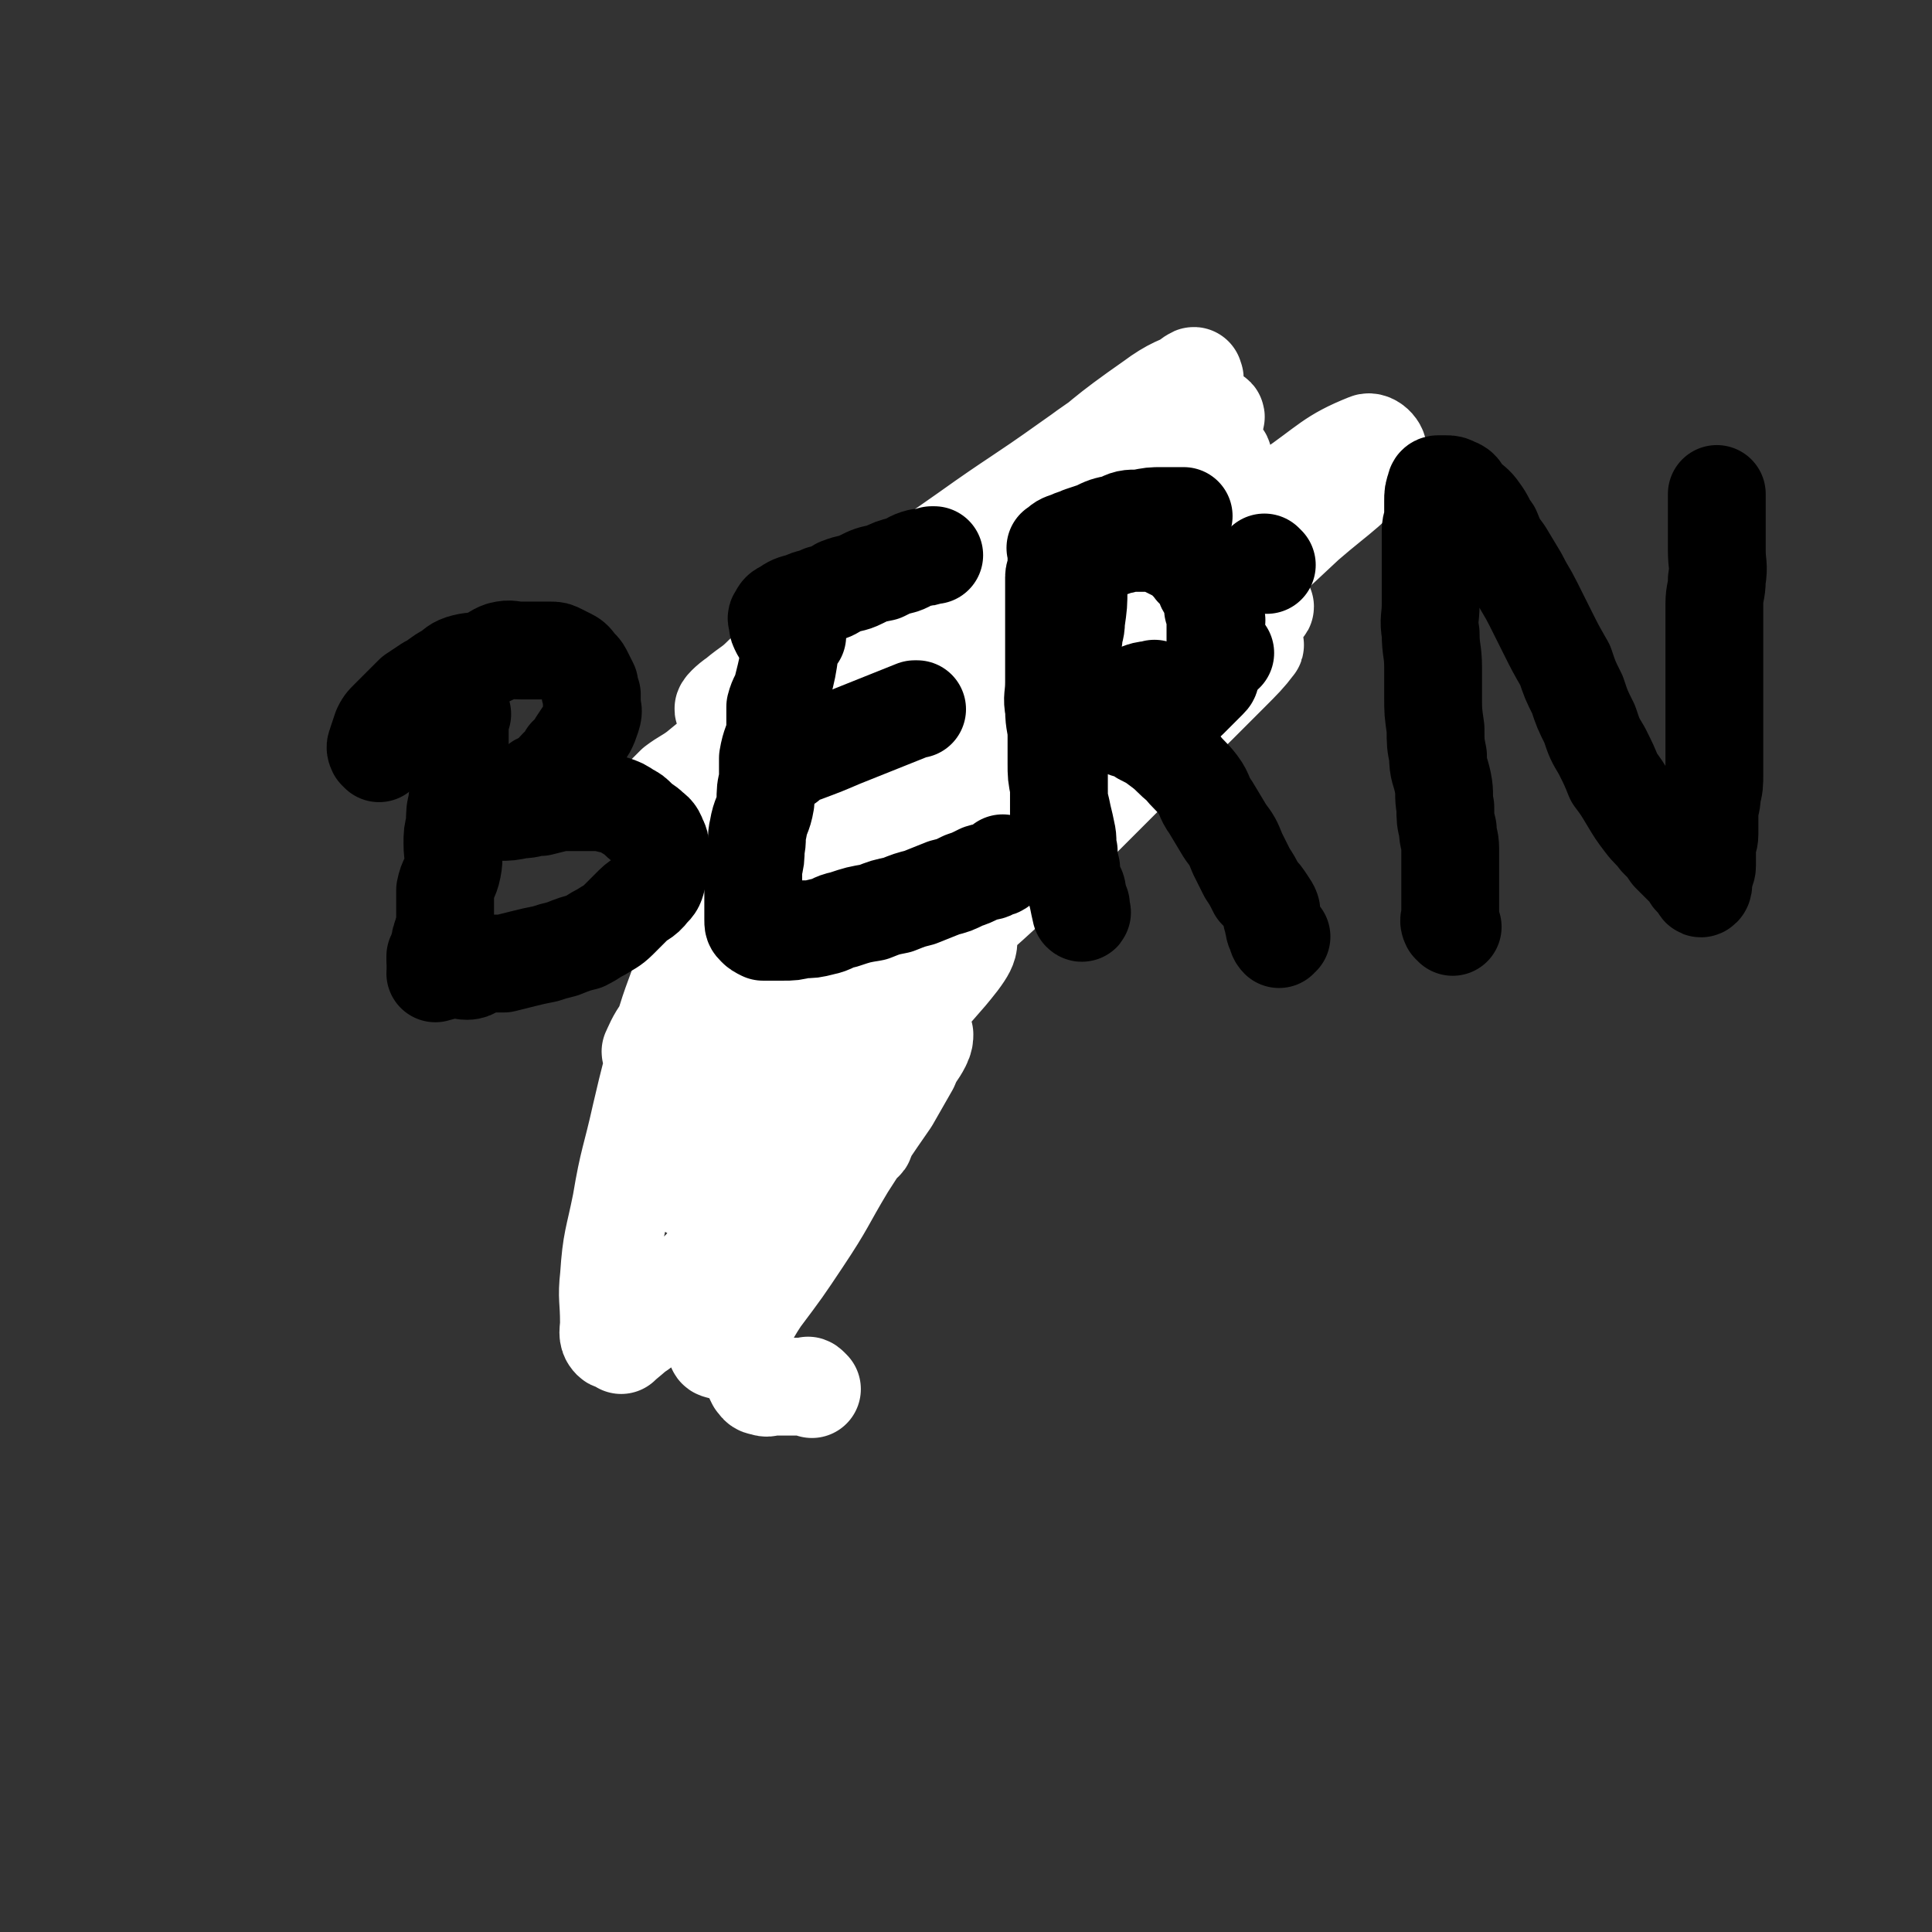
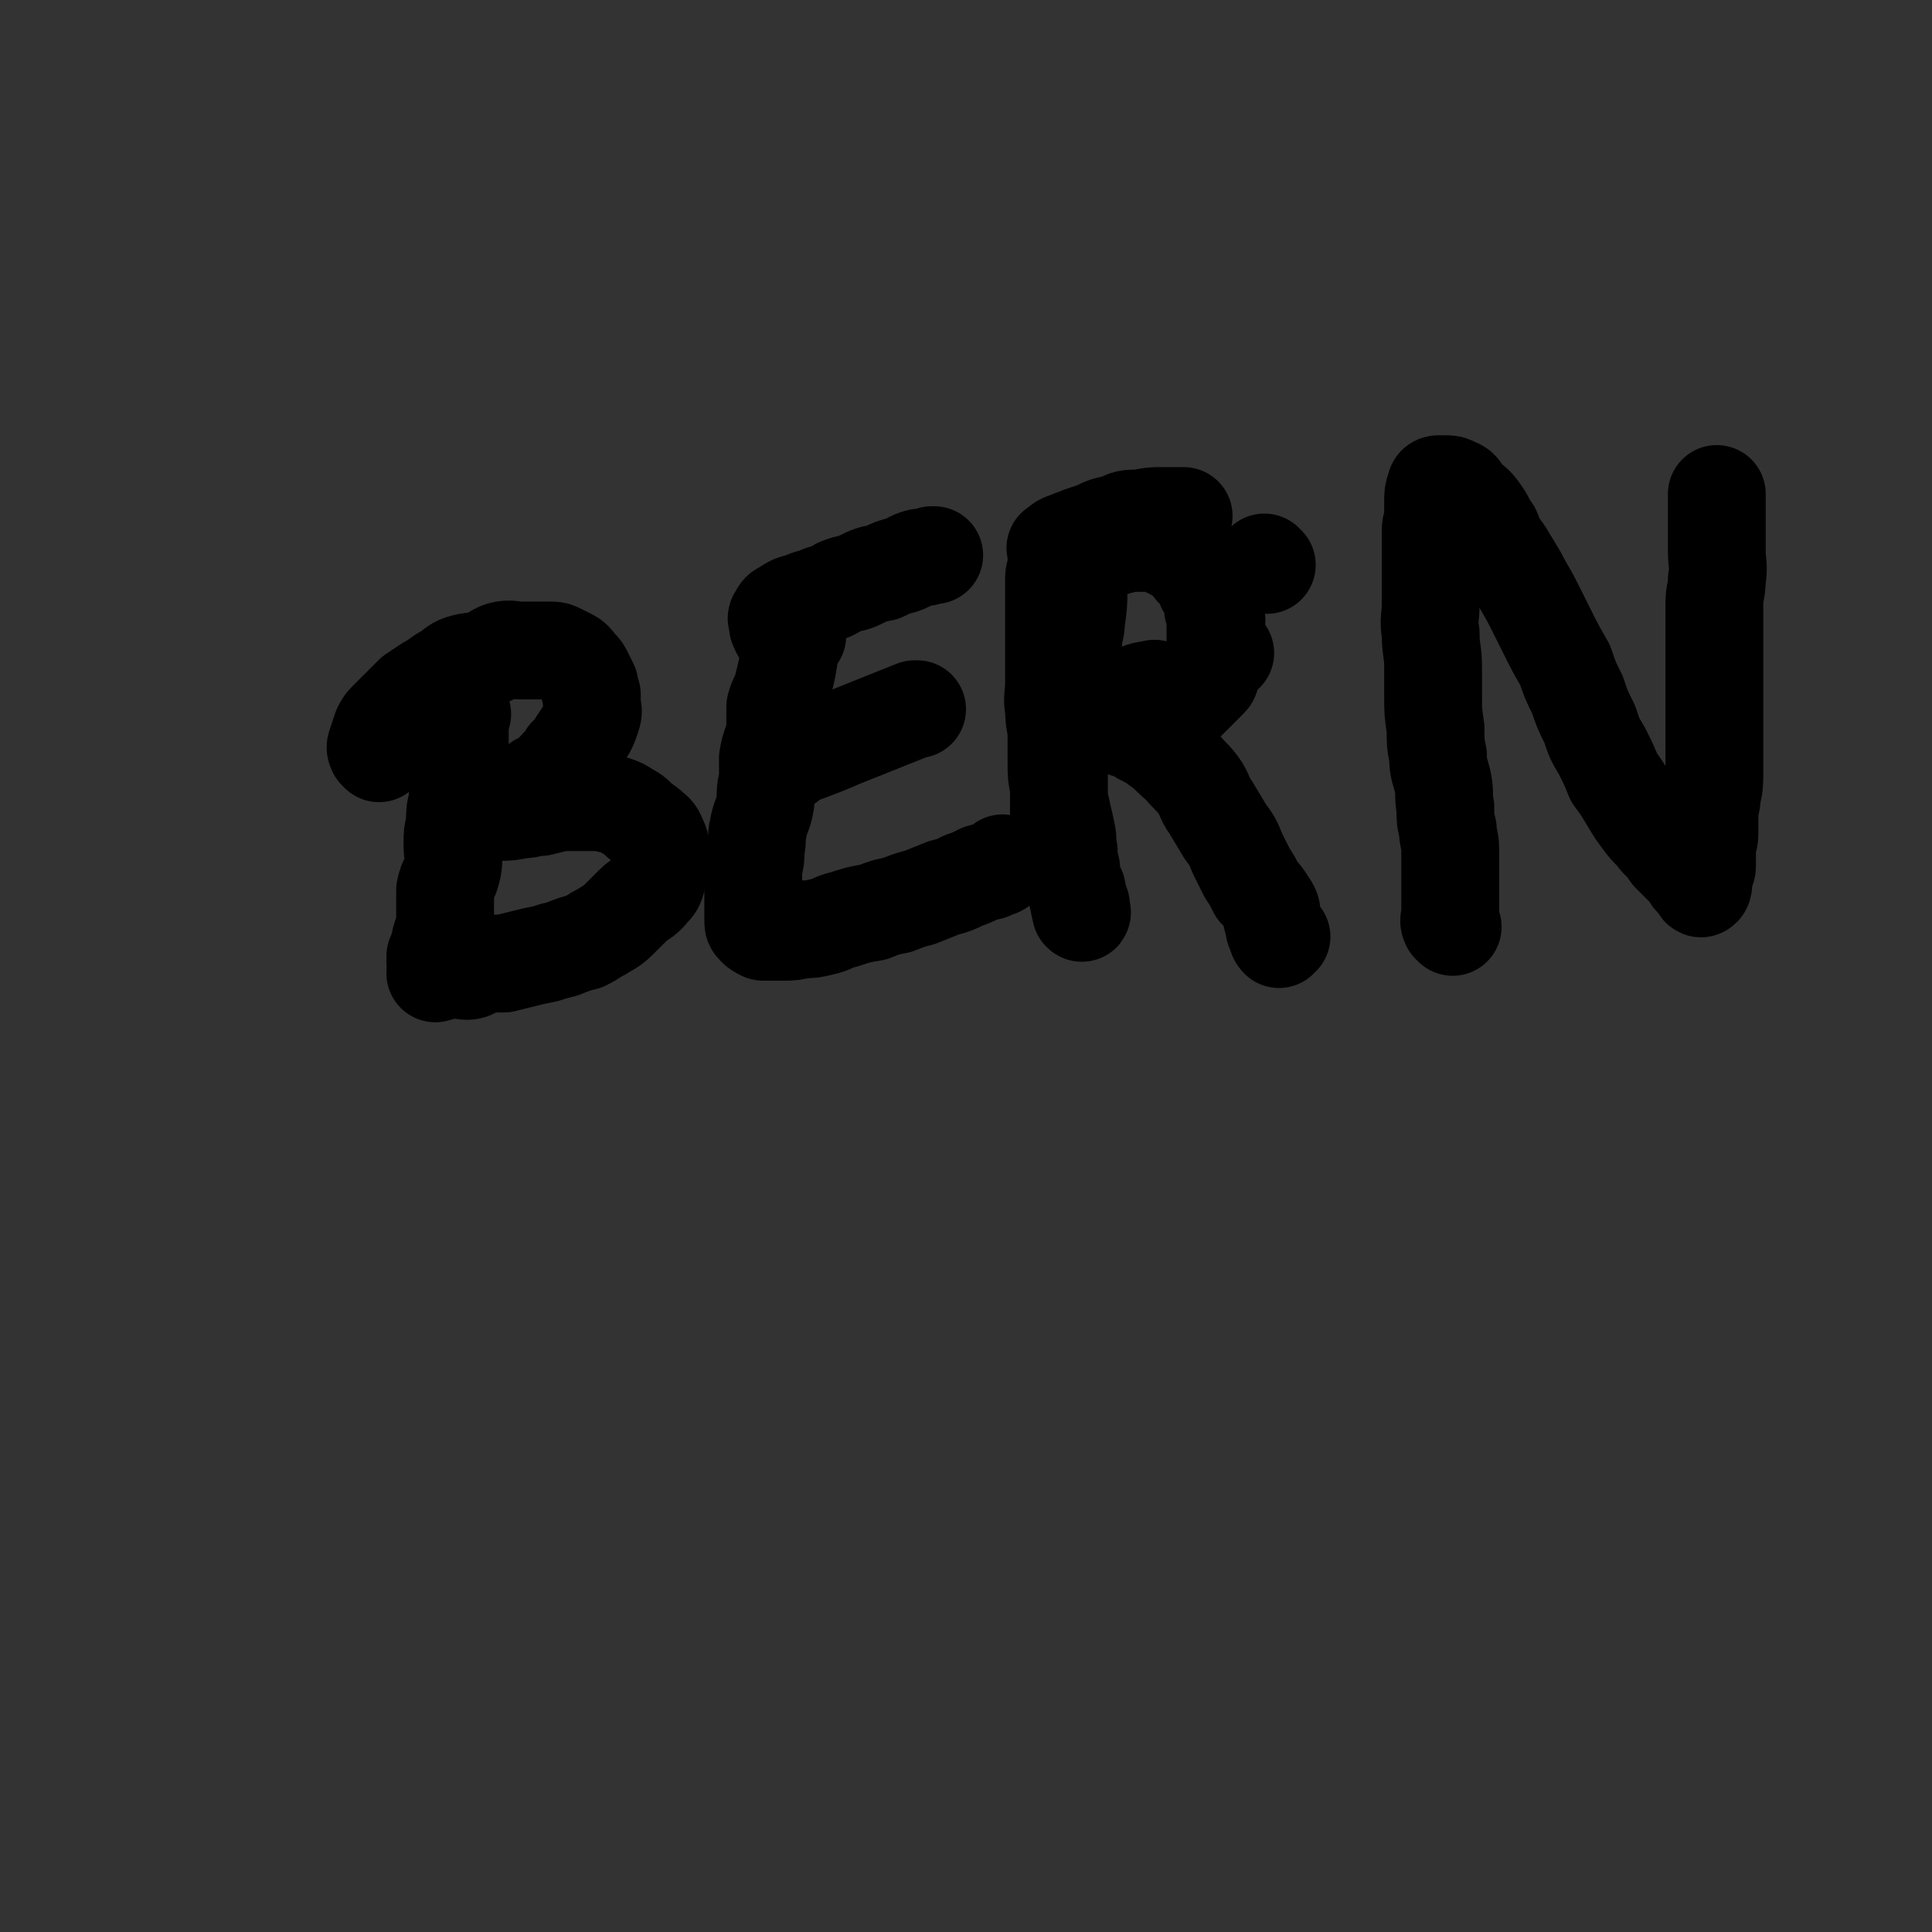
<svg xmlns="http://www.w3.org/2000/svg" viewBox="0 0 790 790" version="1.1">
  <rect x="0" y="0" width="790" height="790" fill="#333333" stroke="none" />
  <g fill="none" stroke="#81592F" stroke-width="40" stroke-linecap="round" stroke-linejoin="round">
-     <path d="M500,234c-1,-1 -1,-1 -1,-1 -2,-1 -2,-1 -3,-2 -6,-4 -6,-4 -13,-8 -1,-1 -2,-1 -4,-2 -2,-1 -2,-1 -5,-2 -3,-1 -3,0 -6,-1 -3,-1 -3,-1 -6,-2 -3,-1 -3,-1 -7,-1 -3,0 -3,0 -7,0 -4,0 -4,0 -7,0 -4,0 -4,0 -8,0 -4,0 -4,0 -8,0 -3,0 -3,0 -6,0 -4,0 -4,-1 -7,0 -4,1 -4,1 -8,3 -4,1 -4,1 -8,3 -4,2 -4,3 -7,5 -5,3 -5,2 -9,5 -3,3 -2,3 -5,5 -3,3 -4,3 -7,5 -3,3 -4,3 -6,5 -3,4 -3,4 -5,8 -3,3 -3,3 -5,6 -2,4 -2,4 -5,7 -2,3 -2,3 -4,7 -2,3 -2,3 -3,7 -2,3 -2,3 -4,6 -1,3 -1,3 -2,6 -1,4 -1,3 -2,7 -1,3 0,3 -1,7 -1,3 -1,3 -2,7 -1,7 0,7 -1,15 0,3 -1,3 -1,7 0,4 0,4 0,7 0,4 0,4 0,8 0,4 0,4 0,8 0,4 0,4 0,7 0,4 0,4 0,8 0,4 0,4 0,8 0,4 0,4 0,9 0,3 0,3 0,6 0,5 0,5 0,9 0,3 0,3 0,6 0,5 0,5 0,9 0,4 1,4 0,8 -1,5 -1,5 -2,9 -2,8 -2,8 -4,16 -1,8 -2,8 -4,16 -1,4 -1,4 -2,7 -1,4 -1,4 -2,8 -1,3 -1,3 -3,6 -2,4 -2,4 -3,7 -2,4 -1,4 -3,7 -2,4 -3,4 -5,7 " />
-   </g>
+     </g>
  <g fill="none" stroke="#FFFFFF" stroke-width="40" stroke-linecap="round" stroke-linejoin="round">
-     <path d="M332,568c-1,-1 -1,-1 -1,-1 -1,-1 -1,0 -1,0 -4,0 -4,0 -8,0 -3,0 -3,0 -6,0 -2,0 -2,1 -4,0 -2,0 -2,-1 -3,-2 -1,-2 -1,-2 -2,-5 -1,-4 -2,-4 -2,-9 -1,-6 -1,-6 -1,-13 0,-8 0,-8 0,-16 0,-13 -2,-13 0,-26 2,-14 4,-14 8,-28 5,-19 4,-19 11,-37 8,-22 8,-21 17,-42 7,-17 7,-16 14,-33 6,-12 5,-12 11,-24 4,-9 5,-9 10,-18 2,-5 1,-6 4,-10 2,-4 2,-4 4,-7 1,-1 3,-3 2,-2 -7,13 -9,14 -17,29 -9,15 -9,15 -17,30 -11,19 -11,20 -21,39 -9,17 -8,17 -17,34 -6,11 -6,11 -12,22 -6,13 -6,13 -12,25 -2,4 -2,4 -4,8 -1,2 -1,3 -2,5 0,0 0,-1 0,-2 2,-8 2,-8 5,-15 9,-21 9,-21 18,-41 14,-33 14,-33 30,-65 14,-29 13,-30 29,-58 11,-19 11,-18 24,-36 8,-11 9,-10 17,-21 5,-6 5,-6 10,-12 3,-4 4,-4 7,-9 2,-2 4,-5 3,-5 -3,2 -5,5 -9,10 -16,20 -16,20 -32,39 -16,20 -16,20 -32,41 -15,20 -15,20 -30,40 -12,16 -11,16 -23,32 -7,10 -8,10 -15,20 -5,7 -4,7 -9,14 -3,4 -3,4 -6,8 -2,2 -4,4 -4,3 1,-2 2,-5 5,-9 13,-22 13,-23 27,-44 24,-36 23,-37 49,-71 24,-32 25,-31 51,-61 17,-20 17,-20 36,-39 12,-13 13,-12 26,-24 7,-6 7,-6 14,-13 5,-4 5,-5 10,-10 2,-2 6,-5 4,-4 -5,2 -9,3 -17,9 -20,14 -20,15 -39,31 -27,21 -28,21 -54,43 -21,16 -20,17 -41,34 -15,13 -15,12 -31,25 -10,9 -10,9 -21,18 -4,3 -5,3 -9,6 -4,4 -6,6 -8,8 0,1 1,0 2,-1 5,-3 5,-3 10,-8 12,-10 11,-10 23,-21 18,-16 18,-16 36,-32 20,-17 20,-17 40,-33 17,-15 18,-15 36,-29 14,-10 14,-10 29,-21 10,-7 10,-7 21,-14 6,-5 6,-5 13,-9 3,-3 3,-3 7,-5 1,-1 4,-3 3,-2 -6,4 -9,5 -17,11 -17,12 -17,12 -34,24 -21,15 -21,14 -42,29 -20,14 -20,14 -40,28 -13,9 -13,9 -26,18 -9,6 -9,6 -17,12 -5,5 -5,4 -11,9 -3,2 -6,5 -5,5 1,0 5,-2 11,-6 13,-8 13,-8 26,-17 17,-12 17,-13 34,-25 17,-12 17,-11 34,-23 14,-9 14,-9 29,-18 12,-7 12,-7 23,-14 9,-4 9,-4 18,-9 6,-2 6,-3 12,-5 4,-1 4,-1 8,-2 3,0 7,-2 6,0 -8,8 -12,10 -25,19 -12,10 -12,10 -25,19 -14,10 -15,9 -29,19 -11,8 -10,8 -21,15 -7,5 -8,5 -15,9 -6,4 -6,4 -11,9 -4,3 -4,3 -7,6 -2,2 -2,2 -4,5 -1,1 -1,1 -1,3 -1,1 -1,2 0,3 2,1 3,1 5,2 5,1 5,1 10,2 7,0 7,-1 14,-1 8,0 8,1 16,0 12,-1 12,-1 24,-4 12,-2 11,-3 23,-6 10,-3 10,-3 20,-6 9,-3 8,-4 17,-7 6,-2 6,-2 13,-4 4,-1 5,-1 9,-2 3,-1 3,-1 5,-2 1,-1 3,-2 2,-2 -5,1 -7,1 -15,3 -12,4 -12,4 -24,10 -16,8 -16,8 -32,17 -18,11 -18,12 -35,24 -17,11 -17,11 -34,23 -13,9 -12,10 -25,20 -8,6 -8,5 -15,12 -6,5 -6,6 -11,11 -4,4 -5,4 -8,8 -2,3 -3,3 -4,6 0,2 0,3 1,4 1,1 2,1 4,0 7,-1 7,-1 14,-4 8,-4 8,-5 16,-10 12,-7 12,-8 23,-15 13,-9 13,-8 25,-17 10,-7 10,-8 20,-15 11,-9 12,-8 23,-16 10,-6 10,-6 19,-13 8,-5 8,-5 16,-10 7,-5 7,-4 14,-8 4,-3 4,-3 9,-6 4,-2 4,-2 7,-4 2,-1 3,-1 5,-2 1,-1 4,-3 3,-2 -3,4 -5,6 -10,11 -6,6 -6,6 -13,13 -10,10 -11,10 -22,21 -13,13 -13,13 -27,27 -14,13 -14,13 -29,27 -12,11 -12,11 -24,21 -8,6 -8,6 -16,12 -6,4 -5,4 -11,7 -4,3 -4,4 -8,5 -1,0 -1,-1 -1,-2 4,-13 4,-14 10,-26 14,-26 15,-26 32,-51 19,-28 18,-28 39,-55 14,-19 15,-19 31,-38 9,-11 10,-10 18,-22 6,-7 6,-8 11,-15 3,-5 4,-5 6,-9 1,-1 2,-4 0,-3 -10,7 -12,9 -23,18 -12,11 -12,11 -23,22 -13,12 -13,12 -26,25 -10,10 -10,10 -20,21 -6,7 -6,7 -11,15 -3,5 -4,6 -4,12 1,2 2,4 5,4 12,-1 13,-1 24,-6 20,-9 20,-11 39,-24 21,-15 21,-15 41,-31 17,-14 17,-14 33,-29 15,-13 19,-14 29,-28 2,-2 -2,-6 -4,-5 -15,6 -16,9 -32,20 -30,21 -30,20 -59,43 -32,26 -31,27 -62,55 -22,19 -22,19 -44,39 -3,3 -8,7 -6,6 9,-5 16,-7 29,-18 34,-26 32,-28 66,-55 22,-18 22,-18 45,-36 15,-12 15,-12 31,-24 10,-7 10,-7 19,-14 5,-3 5,-4 10,-6 0,0 0,0 0,1 -8,8 -9,8 -18,16 -23,21 -24,21 -47,43 -31,28 -31,27 -61,57 -28,28 -28,28 -56,58 -21,22 -20,22 -40,45 -11,11 -11,11 -21,23 -5,6 -5,5 -9,12 -2,2 -3,4 -1,5 1,1 3,1 6,-1 11,-7 11,-8 22,-16 12,-10 11,-11 24,-21 16,-13 16,-14 33,-26 2,-1 3,-1 5,-1 2,-1 3,-2 3,-1 0,2 -1,4 -4,8 -7,9 -8,9 -15,18 -10,12 -11,11 -20,23 -11,13 -11,13 -22,26 -7,8 -7,8 -14,16 -4,5 -3,6 -7,11 -2,4 -2,3 -5,7 -1,1 -1,1 -3,3 0,0 -2,2 -1,1 7,-9 9,-10 17,-21 5,-5 5,-5 9,-11 3,-4 2,-4 6,-8 2,-2 5,-4 4,-3 -1,4 -4,7 -7,14 -6,9 -6,9 -11,19 -6,10 -6,10 -12,20 -5,10 -5,10 -10,20 -2,5 -3,5 -5,11 -1,4 -1,4 -2,8 -1,3 -2,5 0,5 1,1 3,-1 5,-3 7,-8 6,-9 12,-18 9,-12 9,-12 17,-24 10,-15 9,-15 18,-30 9,-14 9,-14 18,-27 4,-7 4,-7 8,-14 2,-5 3,-5 5,-9 1,-2 1,-3 1,-4 0,0 -1,0 -2,1 -5,5 -5,5 -10,10 -11,12 -10,13 -21,24 -12,14 -12,14 -24,26 -13,13 -13,13 -25,25 -9,9 -8,9 -17,17 -6,6 -7,6 -13,12 -4,4 -4,4 -8,8 -2,2 -4,4 -4,4 2,-2 5,-4 9,-8 7,-6 8,-6 15,-13 11,-9 10,-10 21,-19 11,-9 11,-8 22,-17 7,-6 7,-6 14,-12 6,-5 6,-5 11,-9 3,-3 4,-2 7,-5 1,0 1,-2 0,-1 -7,5 -8,5 -16,12 -10,9 -10,10 -19,19 -13,12 -13,11 -26,23 -8,6 -8,6 -16,13 -6,5 -6,5 -12,9 -4,3 -4,3 -9,5 -3,1 -4,2 -5,1 -2,-2 -1,-4 -1,-7 0,-10 -1,-10 0,-19 1,-15 2,-15 5,-30 3,-18 4,-18 8,-36 4,-17 4,-17 9,-34 4,-14 5,-14 9,-27 3,-11 3,-10 6,-21 2,-7 1,-7 3,-15 1,-6 1,-6 3,-12 1,-5 1,-5 3,-11 1,-4 1,-4 3,-9 1,-4 1,-4 2,-9 1,-4 1,-4 2,-8 1,-3 1,-3 2,-7 1,-3 1,-3 2,-6 0,-1 0,-1 1,-1 0,-1 -1,-1 -1,-2 " />
-   </g>
+     </g>
  <g fill="none" stroke="#000000" stroke-width="40" stroke-linecap="round" stroke-linejoin="round">
    <path d="M189,292c-1,-1 -1,-2 -1,-1 -1,1 0,2 0,4 0,2 0,2 0,4 0,3 0,3 0,6 0,4 0,4 0,8 0,3 0,3 0,7 0,4 -1,4 -1,8 -1,4 -1,4 -1,9 -1,4 -1,4 -1,8 0,5 1,5 0,10 -1,5 -2,4 -3,9 0,3 0,3 0,7 0,3 0,3 0,7 0,2 -1,2 -1,4 -1,2 -1,2 -1,4 -1,2 -1,2 -1,4 -1,1 0,1 -1,1 0,1 0,1 0,2 " />
    <path d="M155,308c-1,-1 -1,-1 -1,-1 -1,-2 0,-2 0,-3 1,-3 1,-3 2,-6 1,-2 1,-2 3,-4 2,-2 2,-2 4,-4 3,-3 3,-3 6,-6 3,-2 3,-2 6,-4 4,-2 4,-3 8,-5 3,-2 3,-3 7,-4 4,-1 4,0 9,-2 3,-1 3,-2 6,-3 4,-1 4,0 8,0 3,0 3,0 6,0 3,0 3,0 6,0 2,0 2,0 4,1 2,1 2,1 4,2 2,1 2,2 4,4 1,1 1,1 2,3 1,2 1,2 2,4 0,2 0,2 1,4 0,2 0,2 0,4 0,2 1,2 0,5 -1,3 -1,3 -2,5 -2,3 -2,3 -4,6 -1,3 -1,3 -4,5 -1,3 -2,3 -4,5 -2,2 -1,2 -4,4 -2,2 -3,1 -5,3 -3,2 -3,2 -5,3 -2,1 -2,1 -3,2 -2,1 -2,1 -5,2 -1,1 -1,1 -3,1 -1,1 -1,1 -2,1 -1,1 -1,1 -2,1 0,1 -2,1 -1,1 1,0 3,0 6,0 4,0 4,0 9,-1 4,0 4,-1 8,-1 4,-1 4,-1 8,-2 5,0 5,0 9,0 3,0 3,0 6,0 4,0 4,1 7,1 3,1 3,1 6,3 2,1 2,1 4,3 2,2 3,2 5,4 1,1 2,1 3,4 1,2 1,2 1,4 0,2 0,2 0,5 0,3 0,3 -1,6 -1,4 -1,4 -3,6 -3,4 -4,3 -7,6 -3,3 -3,3 -6,6 -3,3 -4,3 -7,5 -4,2 -3,2 -7,4 -4,1 -4,1 -9,3 -4,1 -4,1 -7,2 -5,1 -5,1 -9,2 -4,1 -4,1 -8,2 -4,0 -4,0 -8,0 -4,1 -4,3 -7,3 -3,0 -3,-1 -6,-1 -2,0 -2,1 -4,1 -1,1 -2,0 -2,0 -1,0 -1,1 -1,1 " />
    <path d="M326,260c-1,-1 -1,-1 -1,-1 -1,-1 -1,-2 -1,-2 0,1 -1,1 -1,3 0,3 0,3 0,6 -1,7 -1,7 -3,15 -1,4 -2,4 -3,8 0,5 0,5 0,10 -1,5 -2,5 -3,11 0,4 0,4 0,9 -1,4 -1,4 -1,9 -1,6 -2,5 -3,11 -1,4 0,4 -1,8 0,4 0,4 -1,8 0,4 0,4 0,7 0,3 0,3 0,6 0,2 0,2 0,5 0,1 0,1 0,3 0,2 0,2 1,3 1,1 1,1 3,2 1,0 1,0 2,0 3,0 3,0 6,0 4,0 4,0 8,-1 4,0 4,0 8,-1 5,-1 4,-2 9,-3 6,-2 6,-2 12,-3 5,-2 5,-2 10,-3 5,-2 5,-2 9,-3 5,-2 5,-2 10,-4 4,-1 4,-1 8,-3 3,-1 3,-1 7,-3 3,-1 3,0 6,-2 2,0 2,-1 3,-2 " />
    <path d="M320,259c-1,-1 -1,-1 -1,-1 -1,-2 -1,-2 -1,-3 0,-2 -1,-2 0,-3 1,-2 1,-2 3,-3 3,-2 3,-2 7,-3 4,-2 4,-1 8,-3 4,-1 4,-1 7,-3 5,-2 5,-1 9,-3 4,-2 4,-2 9,-3 4,-2 4,-2 8,-3 3,-1 3,-2 7,-3 2,0 2,0 5,-1 1,0 1,0 1,0 " />
    <path d="M322,312c-1,-1 -2,-1 -1,-1 3,-2 4,-2 8,-3 8,-3 8,-3 15,-6 5,-2 5,-2 10,-4 5,-2 5,-2 10,-4 5,-2 5,-2 10,-4 0,0 0,0 1,0 " />
    <path d="M442,236c-1,-1 -1,-2 -1,-1 -1,2 0,3 0,6 0,6 0,6 -1,13 0,4 -1,4 -1,7 -1,5 -1,5 -1,10 -1,4 -1,4 -1,8 -1,5 -1,5 -1,9 -1,5 -1,5 -1,10 -1,5 -1,5 -1,9 -1,5 -1,5 -1,9 0,4 0,4 0,7 0,5 0,5 0,9 0,4 0,4 0,8 0,5 0,5 1,9 1,2 2,2 3,5 1,2 0,3 1,5 1,2 1,2 2,4 1,2 0,2 1,4 0,1 0,1 1,3 0,0 -1,1 0,1 0,1 1,3 0,2 -1,-4 -1,-6 -3,-12 -1,-3 -1,-3 -1,-6 -1,-4 -1,-4 -1,-7 -1,-4 0,-4 -1,-8 -1,-5 -1,-4 -2,-9 -1,-4 -1,-4 -1,-9 -1,-5 -1,-5 -1,-10 0,-5 0,-5 0,-11 0,-5 -1,-5 -1,-11 -1,-5 0,-5 0,-11 0,-5 0,-5 0,-10 0,-5 0,-5 0,-10 0,-4 0,-4 0,-7 0,-4 0,-4 0,-7 0,-3 0,-3 0,-6 0,-1 0,-2 0,-3 0,-2 1,-2 2,-4 0,-1 -1,-1 -1,-2 0,-1 0,-1 0,-2 0,-1 0,-1 0,-3 0,-1 -1,-1 0,-1 2,-2 2,-2 5,-3 2,-1 3,-1 5,-2 3,-1 3,-1 6,-2 4,-2 4,-2 9,-3 4,-2 4,-2 9,-2 5,-1 5,-1 9,-1 5,0 5,0 9,0 " />
    <path d="M518,231c-1,-1 -1,-1 -1,-1 " />
    <path d="M501,267c-1,-1 -1,-1 -1,-1 " />
    <path d="M473,283c-1,-1 -1,-2 -1,-1 -5,0 -5,1 -9,2 -6,1 -6,0 -11,1 -2,0 -2,1 -4,1 -2,0 -2,0 -4,0 -1,0 -1,0 -2,0 0,0 -1,0 -1,0 0,1 -1,2 0,3 1,2 1,1 3,2 3,2 4,1 7,2 4,2 4,2 7,4 4,2 5,1 9,4 4,2 4,2 8,5 4,3 4,4 8,7 3,4 4,4 7,8 3,4 2,5 5,9 3,5 3,5 6,10 3,4 3,4 5,9 2,4 2,4 4,8 2,3 2,3 4,7 2,2 2,2 4,5 2,3 2,3 2,6 1,1 0,2 1,3 0,2 0,2 1,3 0,1 0,2 1,3 0,0 0,-1 1,-1 " />
    <path d="M594,379c-1,-1 -1,-1 -1,-1 -1,-2 0,-2 0,-4 0,-4 0,-4 0,-8 0,-3 0,-3 0,-6 0,-3 0,-3 0,-6 0,-3 0,-3 0,-7 0,-4 -1,-4 -1,-8 -1,-4 -1,-4 -1,-9 -1,-5 0,-5 -1,-10 -1,-5 -2,-5 -2,-11 -1,-5 -1,-5 -1,-11 -1,-7 -1,-7 -1,-13 0,-6 0,-6 0,-12 0,-7 -1,-7 -1,-14 -1,-6 0,-6 0,-12 0,-7 0,-7 0,-13 0,-5 0,-5 0,-9 0,-4 0,-4 0,-8 0,-3 1,-3 1,-6 0,-3 0,-3 0,-6 0,-3 0,-3 1,-6 0,-1 1,-1 1,-1 2,0 2,0 3,0 2,0 2,0 4,1 3,1 2,2 4,4 3,3 4,3 6,6 3,4 2,4 5,8 2,5 2,5 5,9 3,5 3,5 6,10 3,6 3,5 6,11 3,6 3,6 6,12 3,6 3,6 7,13 2,6 2,6 5,12 2,6 2,6 5,12 2,6 2,6 5,11 3,6 3,6 5,11 3,4 3,4 6,9 3,5 3,5 6,9 3,4 3,3 6,7 3,3 3,3 5,6 2,2 2,2 4,4 2,2 2,2 4,4 1,1 0,1 1,2 1,1 1,1 2,2 1,1 1,3 2,2 1,-1 0,-3 1,-5 0,-2 1,-2 1,-4 0,-3 0,-3 0,-6 0,-4 1,-4 1,-7 0,-4 0,-4 0,-8 0,-4 1,-4 1,-8 1,-4 1,-4 1,-9 0,-11 0,-11 0,-22 0,-5 0,-5 0,-11 0,-6 0,-6 0,-12 0,-5 0,-5 0,-11 0,-6 0,-6 0,-13 0,-5 1,-5 1,-10 1,-6 0,-6 0,-12 0,-3 0,-3 0,-7 0,-5 0,-5 0,-10 0,-3 0,-3 0,-6 " />
    <path d="M442,230c-1,-1 -2,-1 -1,-1 1,-2 2,-2 5,-3 4,-1 4,-1 7,-2 2,0 2,0 4,-1 3,0 2,-1 5,-1 1,0 1,0 3,0 2,0 2,0 4,0 2,0 3,-1 5,0 2,0 2,1 3,2 2,1 2,1 4,2 2,1 2,1 3,2 2,2 2,2 4,4 0,1 1,1 1,1 2,2 3,2 4,4 1,1 0,1 0,3 1,2 2,2 3,4 0,2 0,3 0,5 1,2 1,2 1,4 1,1 0,1 0,2 0,3 0,3 0,5 0,1 0,1 0,2 0,2 0,2 0,3 0,2 0,2 0,4 0,1 0,1 -1,3 0,2 0,2 -1,3 0,2 0,2 -1,3 -2,2 -2,2 -4,4 -2,2 -2,2 -4,4 -3,2 -3,2 -5,4 -3,1 -2,1 -5,3 -2,1 -2,1 -4,2 -1,1 -1,0 -3,1 -1,0 -1,1 -2,1 " />
  </g>
</svg>